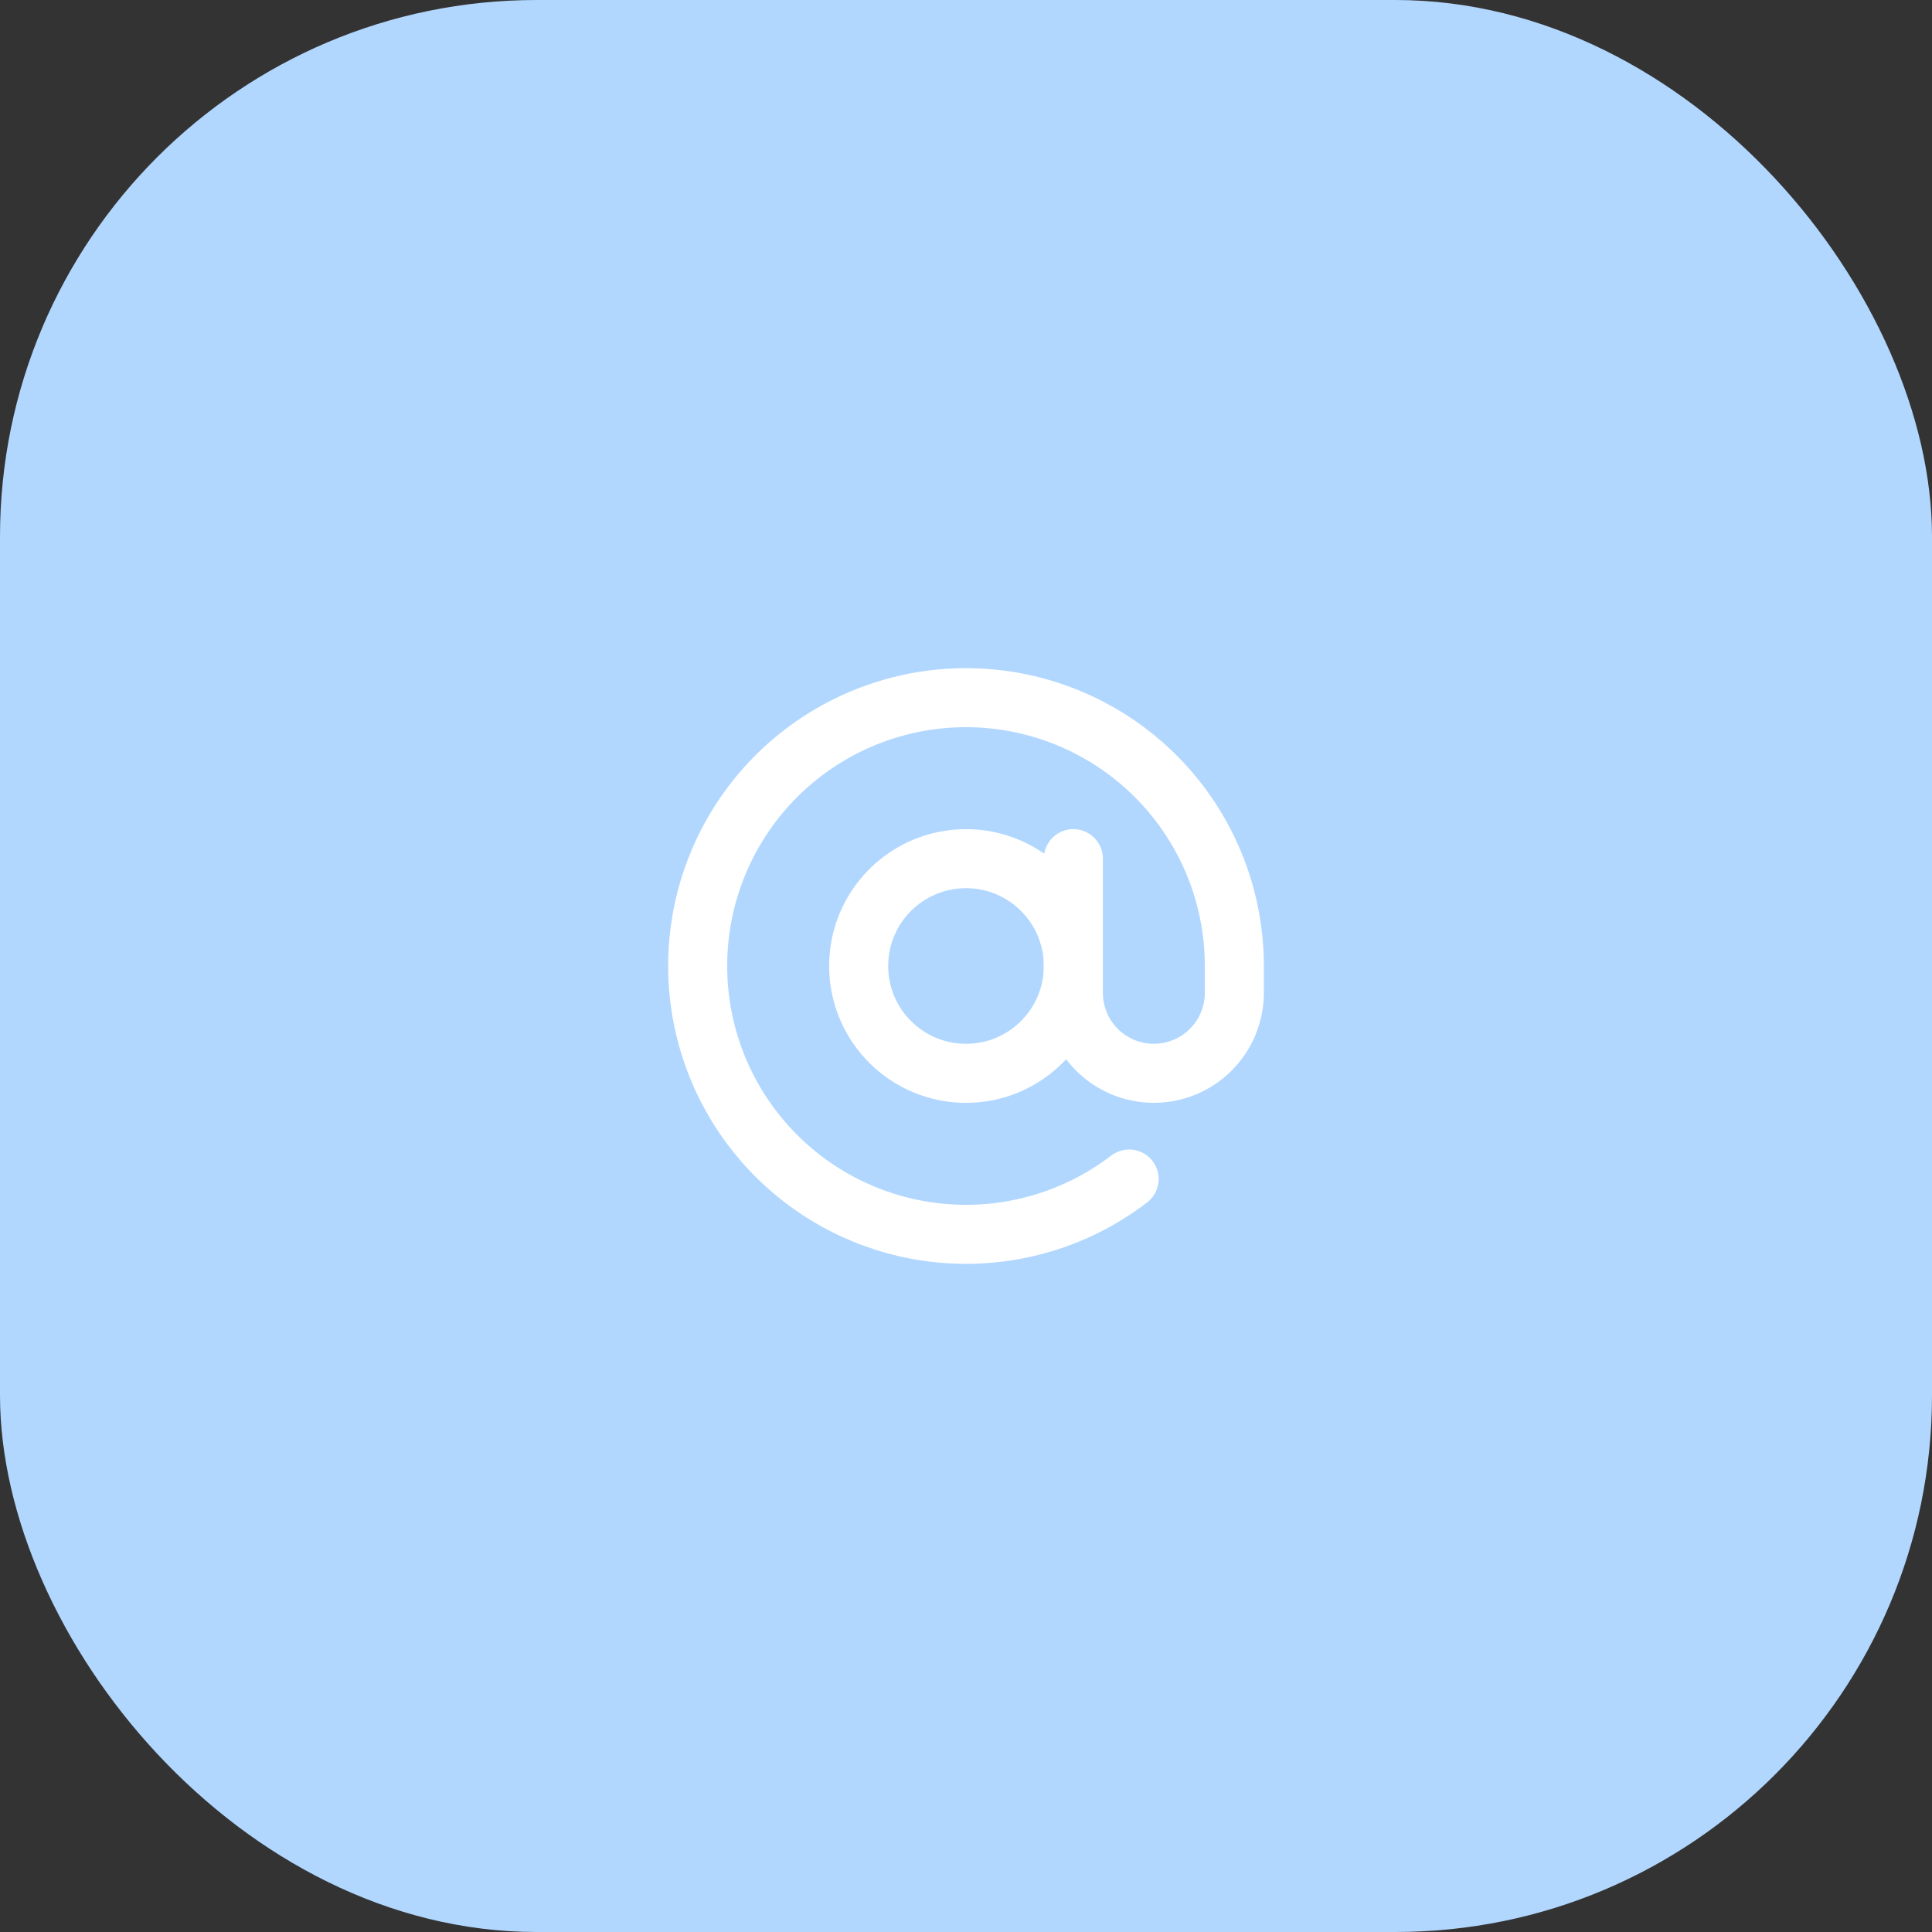
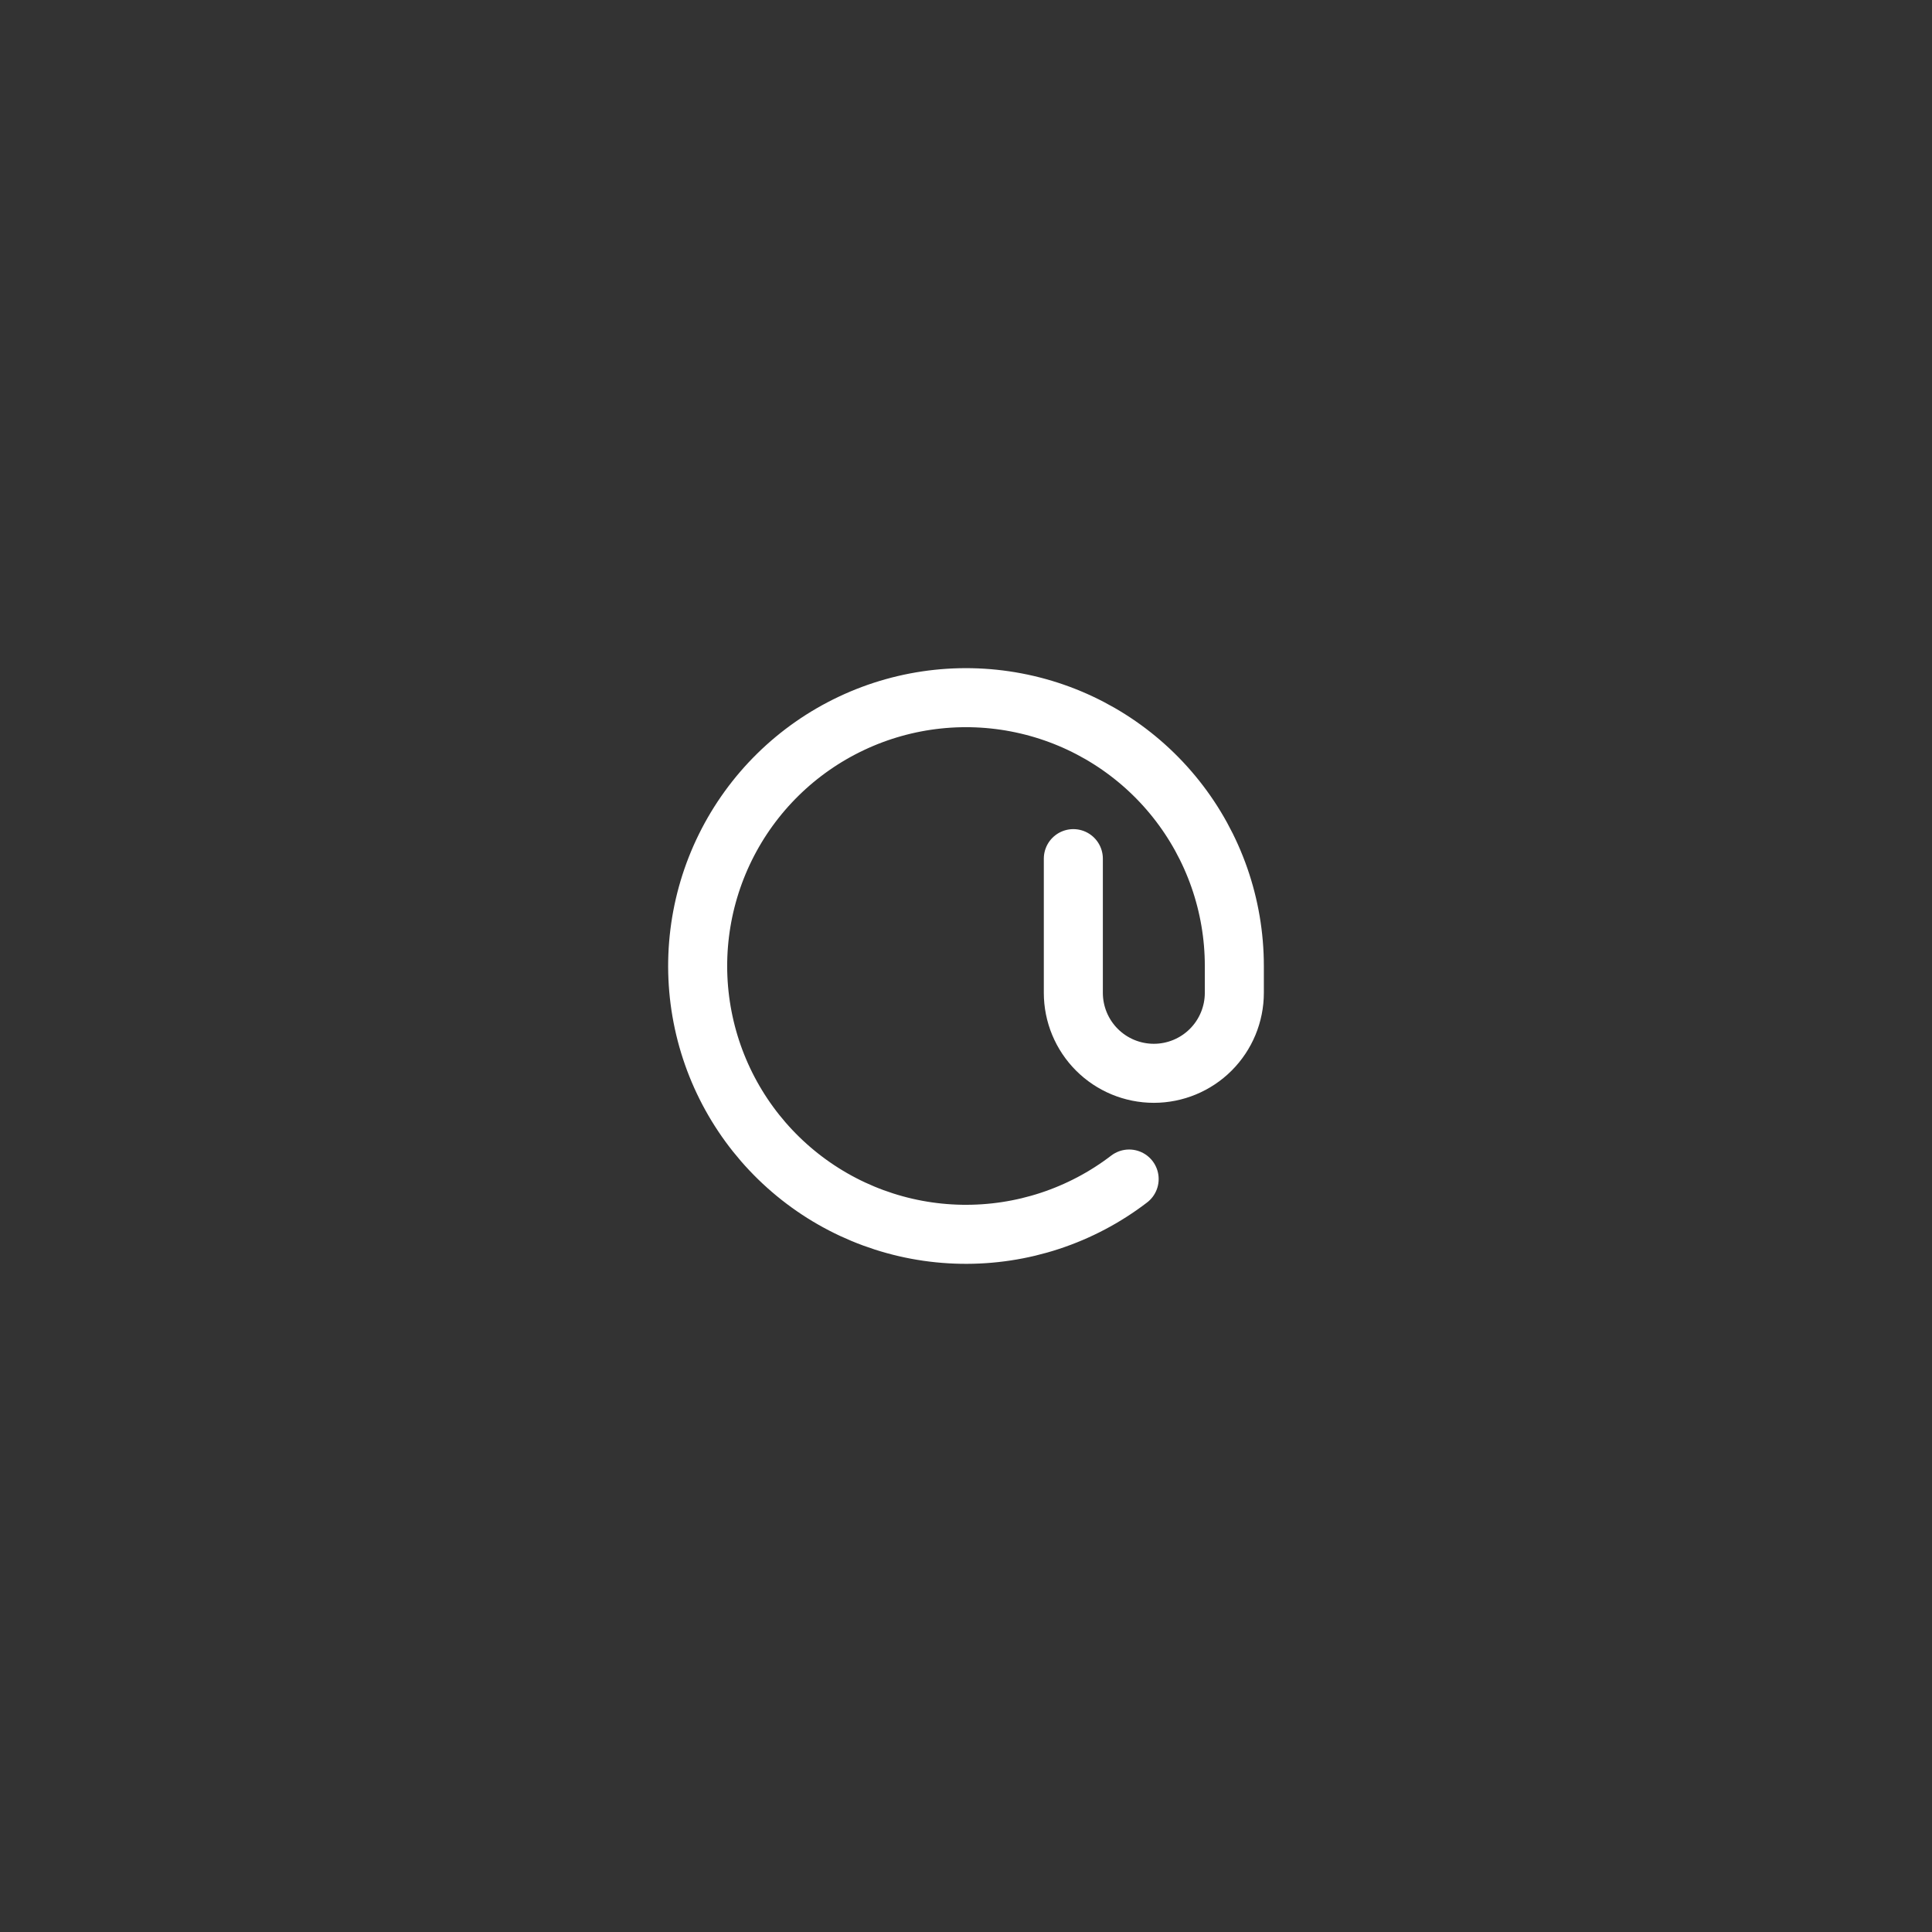
<svg xmlns="http://www.w3.org/2000/svg" width="72" height="72" viewBox="0 0 72 72" fill="none">
  <rect x="0" y="0" width="72" height="72" fill="#333333" stroke="none" />
-   <rect width="72" height="72" rx="20" fill="#B1D7FF" />
  <g clip-path="url(#clip0_4468_36478)">
-     <path d="M36 40C38.209 40 40 38.209 40 36C40 33.791 38.209 32 36 32C33.791 32 32 33.791 32 36C32 38.209 33.791 40 36 40Z" stroke="white" stroke-width="2.2" stroke-linecap="round" stroke-linejoin="round" />
    <path d="M40 31.999V36.999C40 37.795 40.316 38.558 40.879 39.121C41.441 39.683 42.204 39.999 43 39.999C43.796 39.999 44.559 39.683 45.121 39.121C45.684 38.558 46 37.795 46 36.999V35.999C46 33.742 45.236 31.552 43.833 29.784C42.43 28.016 40.471 26.775 38.273 26.262C36.075 25.749 33.768 25.994 31.727 26.959C29.687 27.923 28.032 29.549 27.033 31.573C26.034 33.597 25.749 35.899 26.224 38.105C26.699 40.312 27.907 42.293 29.651 43.726C31.394 45.159 33.571 45.96 35.828 45.998C38.085 46.037 40.288 45.312 42.08 43.939" stroke="white" stroke-width="2.2" stroke-linecap="round" stroke-linejoin="round" />
  </g>
  <defs>
    <clipPath id="clip0_4468_36478">
      <rect width="24" height="24" fill="white" transform="translate(24 24)" />
    </clipPath>
  </defs>
</svg>